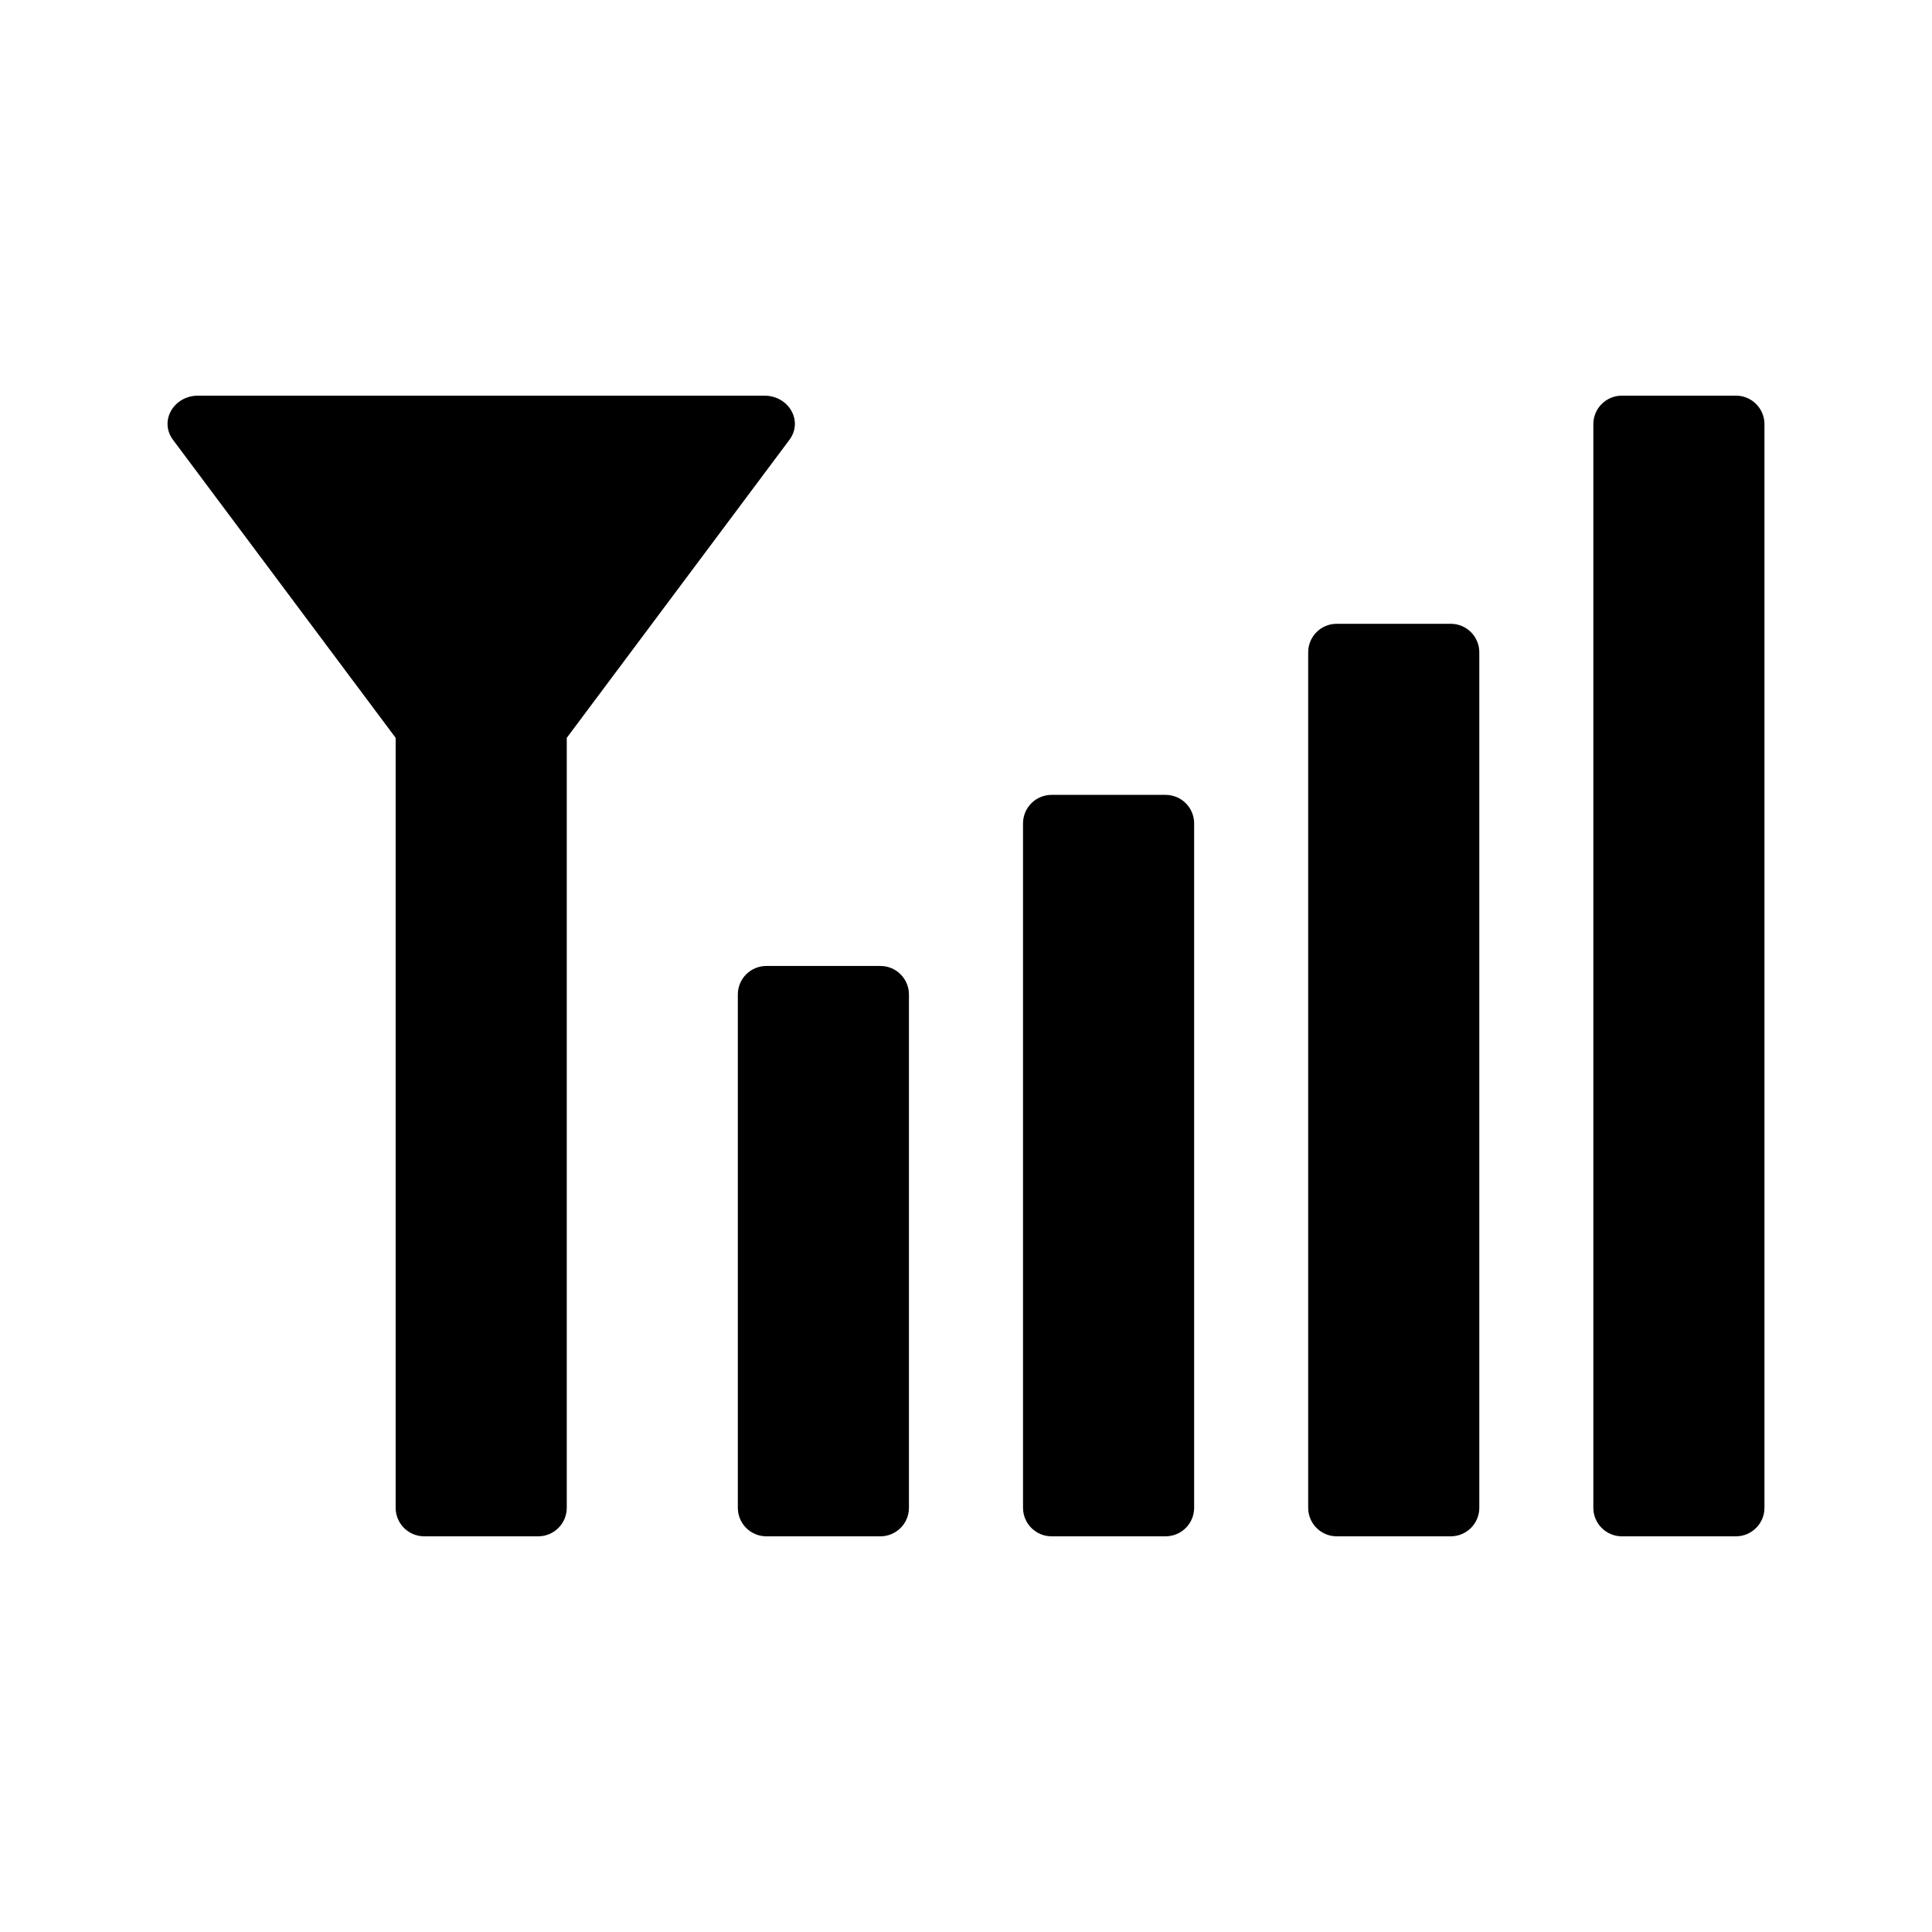
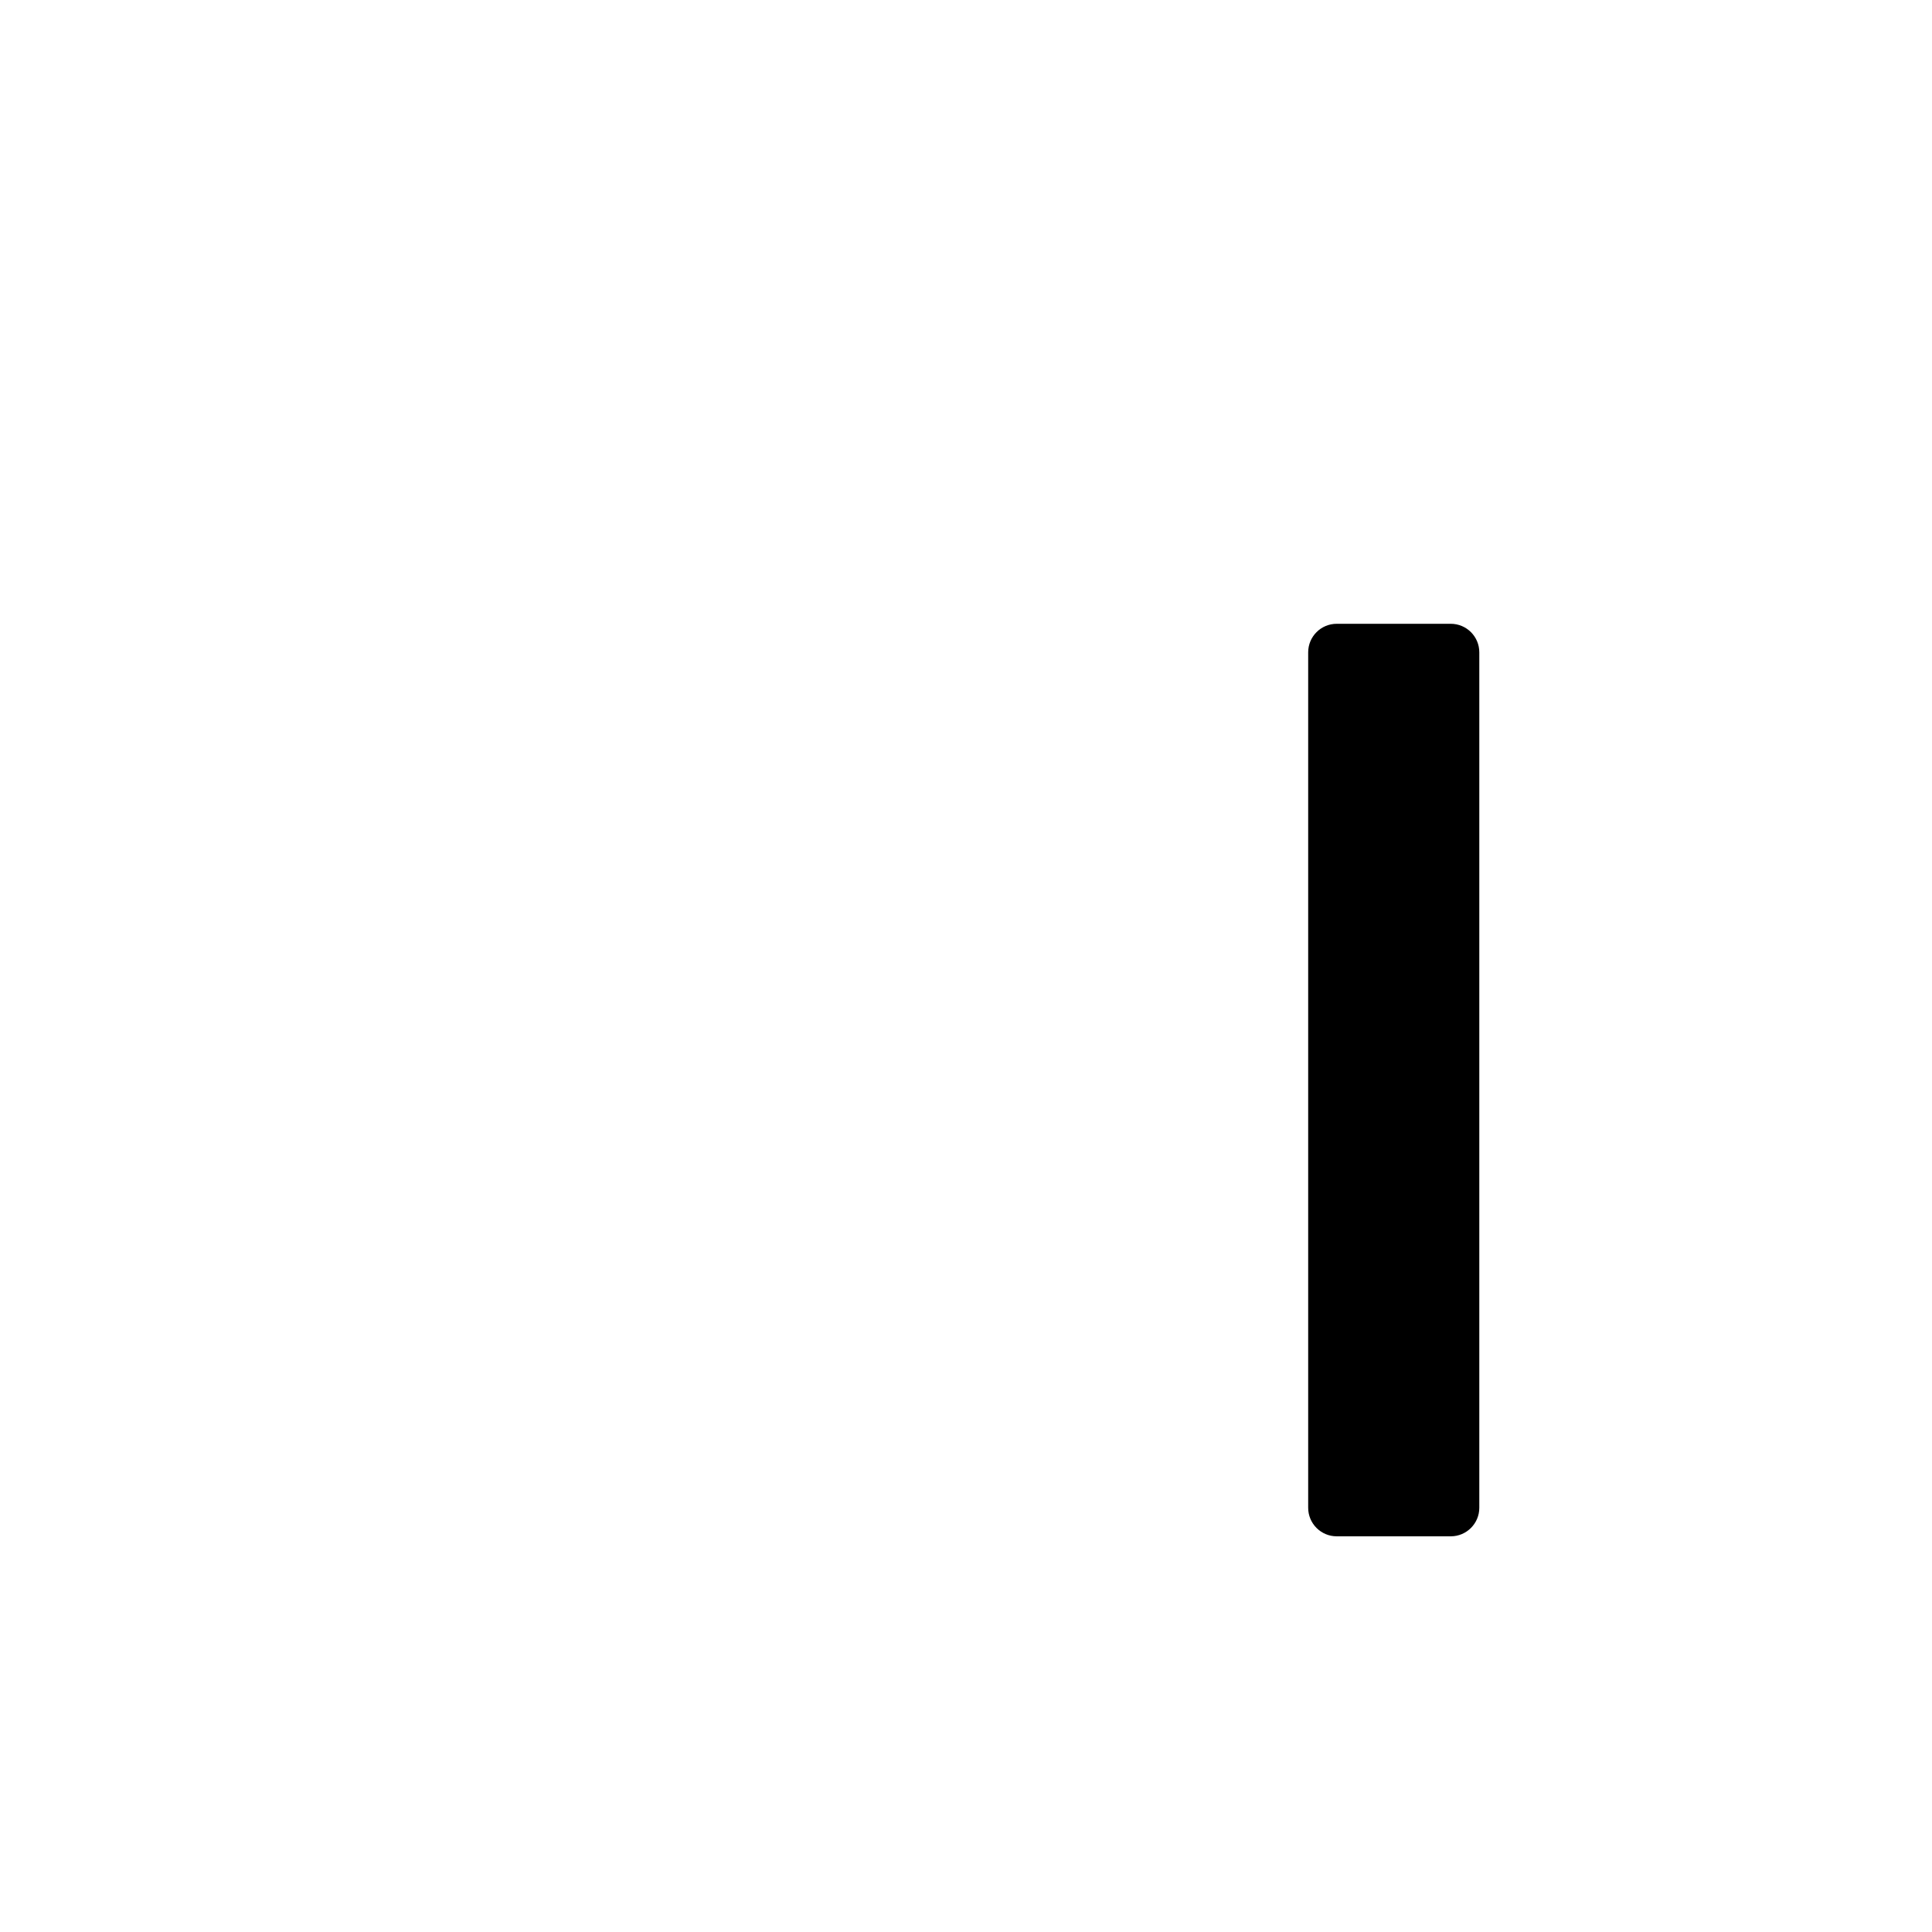
<svg xmlns="http://www.w3.org/2000/svg" fill="#000000" width="800px" height="800px" version="1.1" viewBox="144 144 512 512">
  <g>
-     <path d="m353.28 260.46-59.082 79.078v204.04c0 4.172-3.387 7.559-7.559 7.559h-30.23c-4.172 0-7.559-3.387-7.559-7.559l0.004-204.04-59.082-79.078c-3.586-4.965 0.266-11.609 6.731-11.609h150.04c6.469 0 10.324 6.644 6.738 11.609z" />
-     <path d="m611.6 256.41v287.17c0 4.172-3.387 7.559-7.559 7.559h-30.23c-4.172 0-7.559-3.387-7.559-7.559v-287.17c0-4.176 3.387-7.559 7.559-7.559h30.23c4.176 0 7.559 3.379 7.559 7.559z" />
    <path d="m536.03 316.87v226.71c0 4.172-3.387 7.559-7.559 7.559h-30.23c-4.172 0-7.559-3.387-7.559-7.559v-226.71c0-4.176 3.387-7.559 7.559-7.559h30.23c4.172 0 7.559 3.383 7.559 7.559z" />
-     <path d="m460.46 362.21v181.37c0 4.172-3.387 7.559-7.559 7.559h-30.23c-4.172 0-7.559-3.387-7.559-7.559v-181.37c0-4.176 3.387-7.559 7.559-7.559h30.23c4.172 0.004 7.559 3.383 7.559 7.559z" />
-     <path d="m384.88 407.55v136.03c0 4.172-3.387 7.559-7.559 7.559h-30.23c-4.172 0-7.559-3.387-7.559-7.559v-136.03c0-4.176 3.387-7.559 7.559-7.559h30.23c4.176 0.004 7.559 3.383 7.559 7.559z" />
  </g>
</svg>